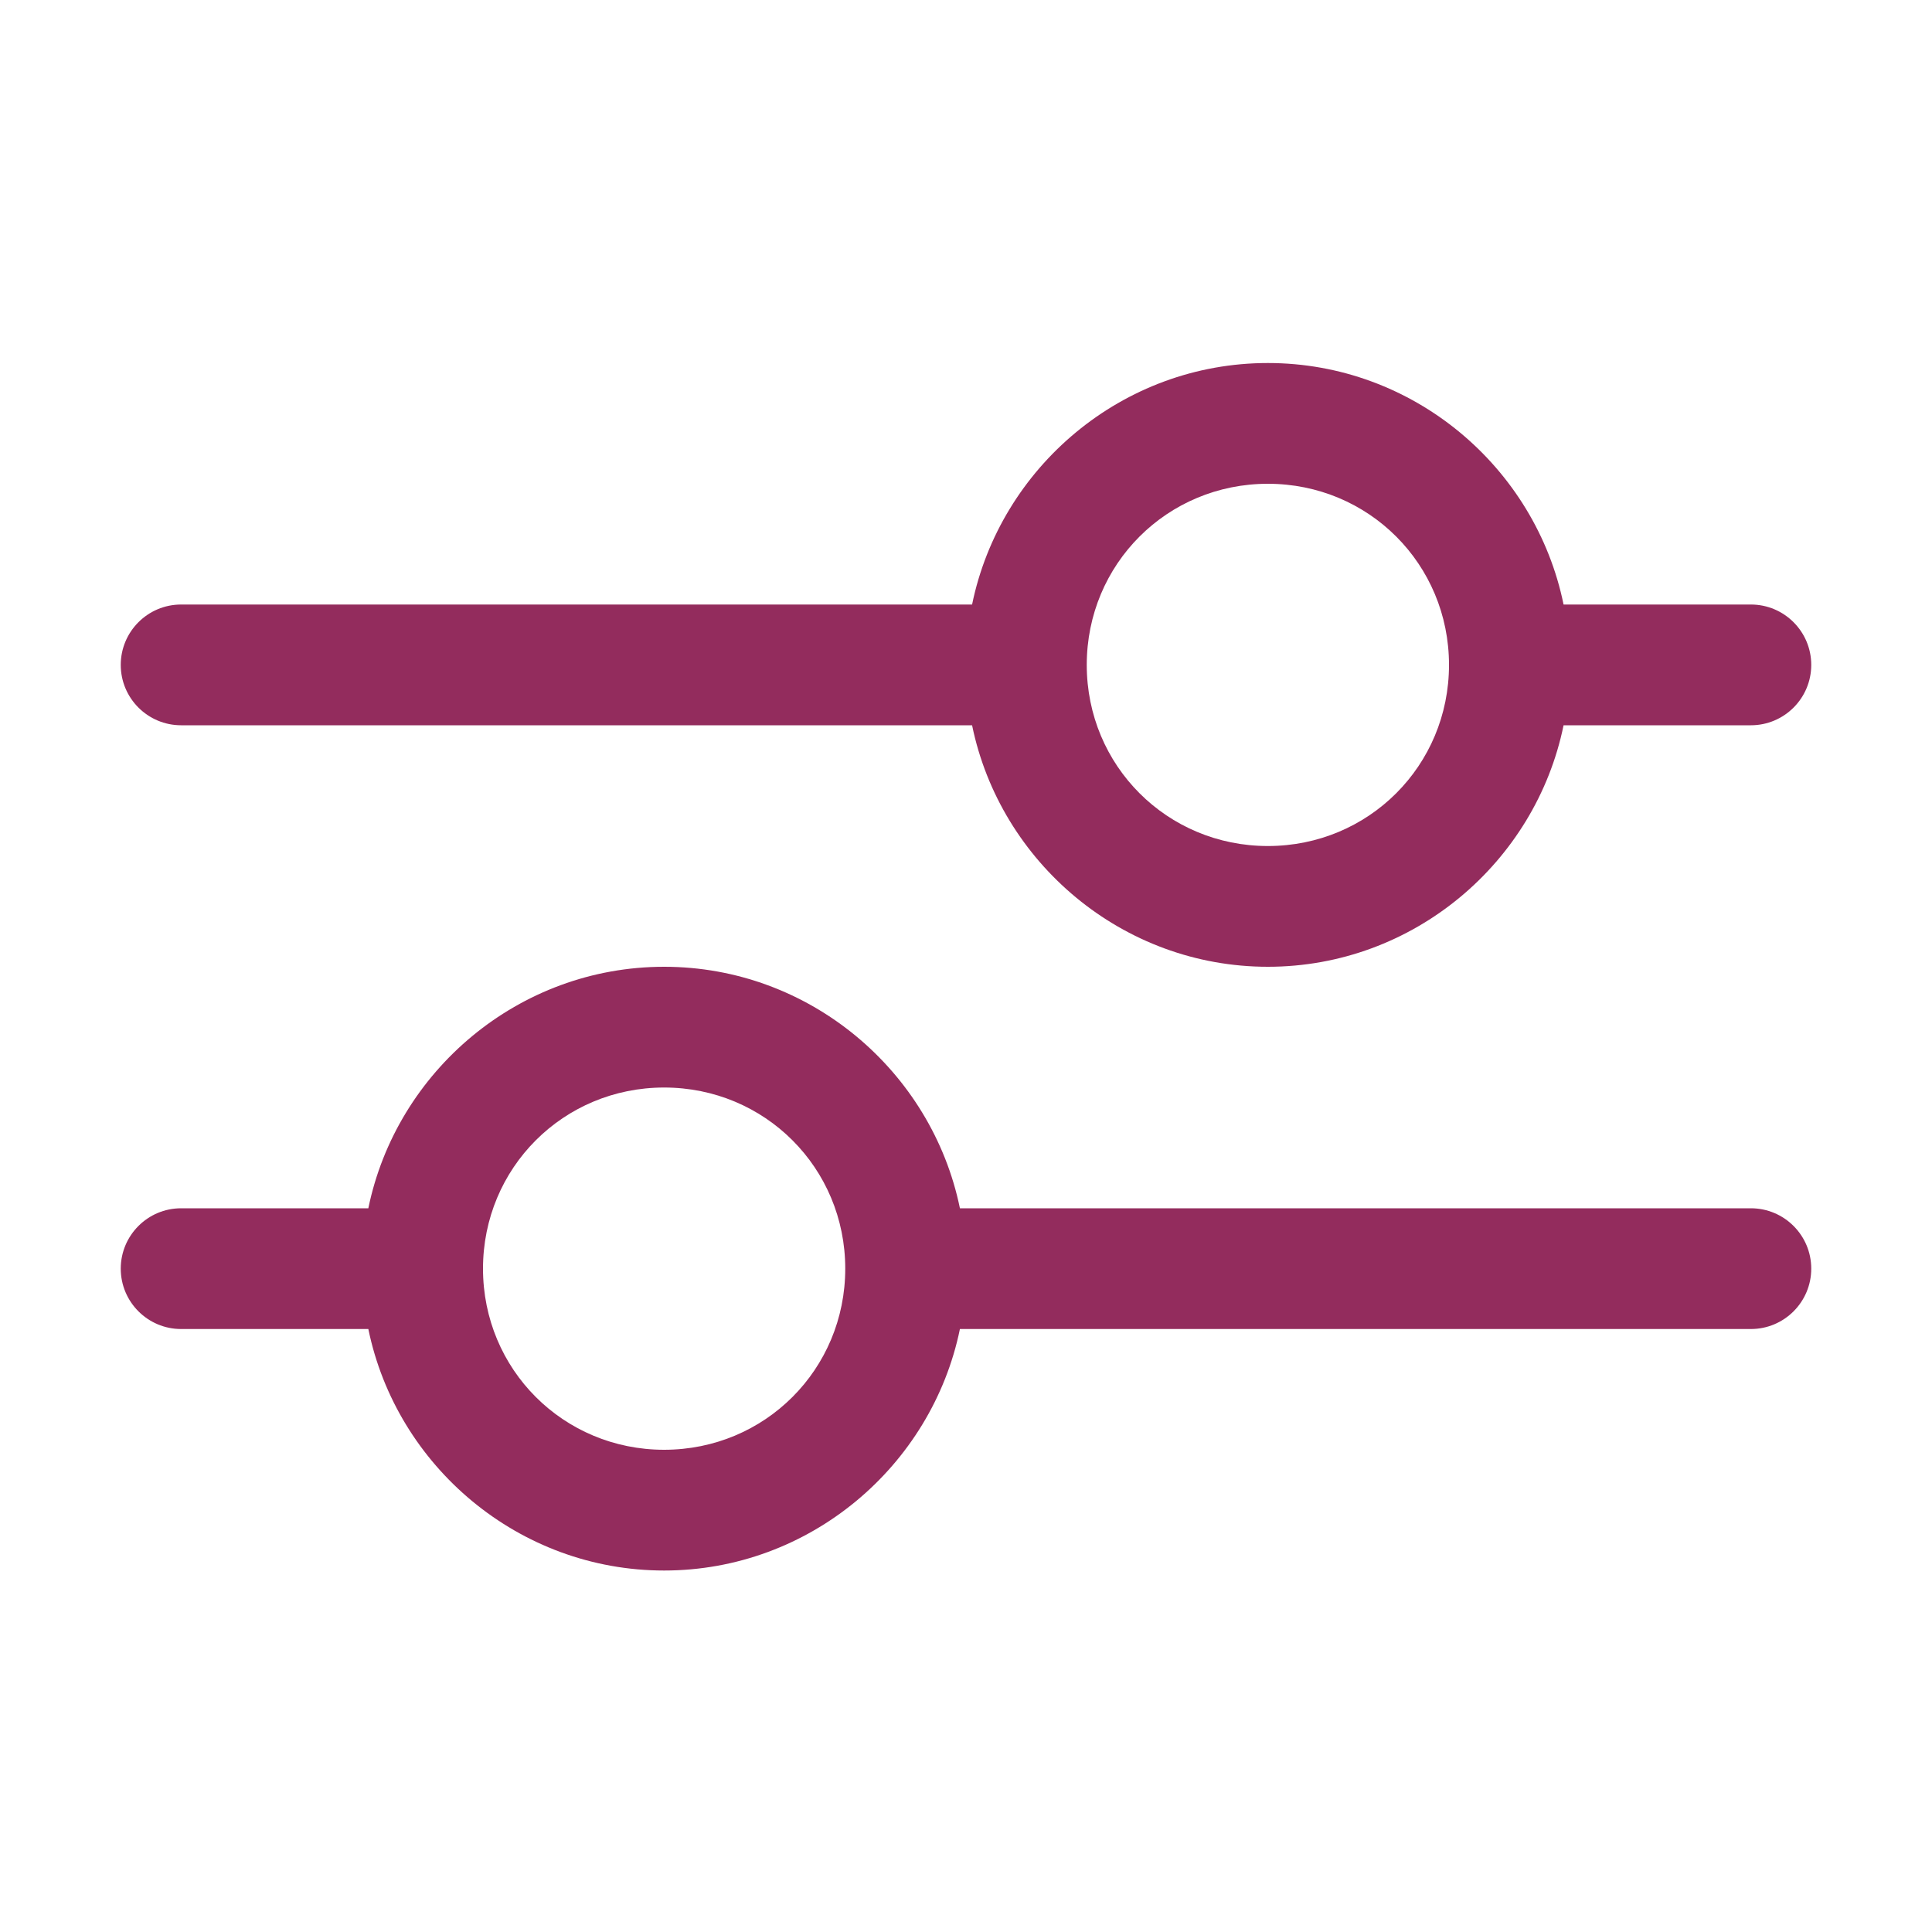
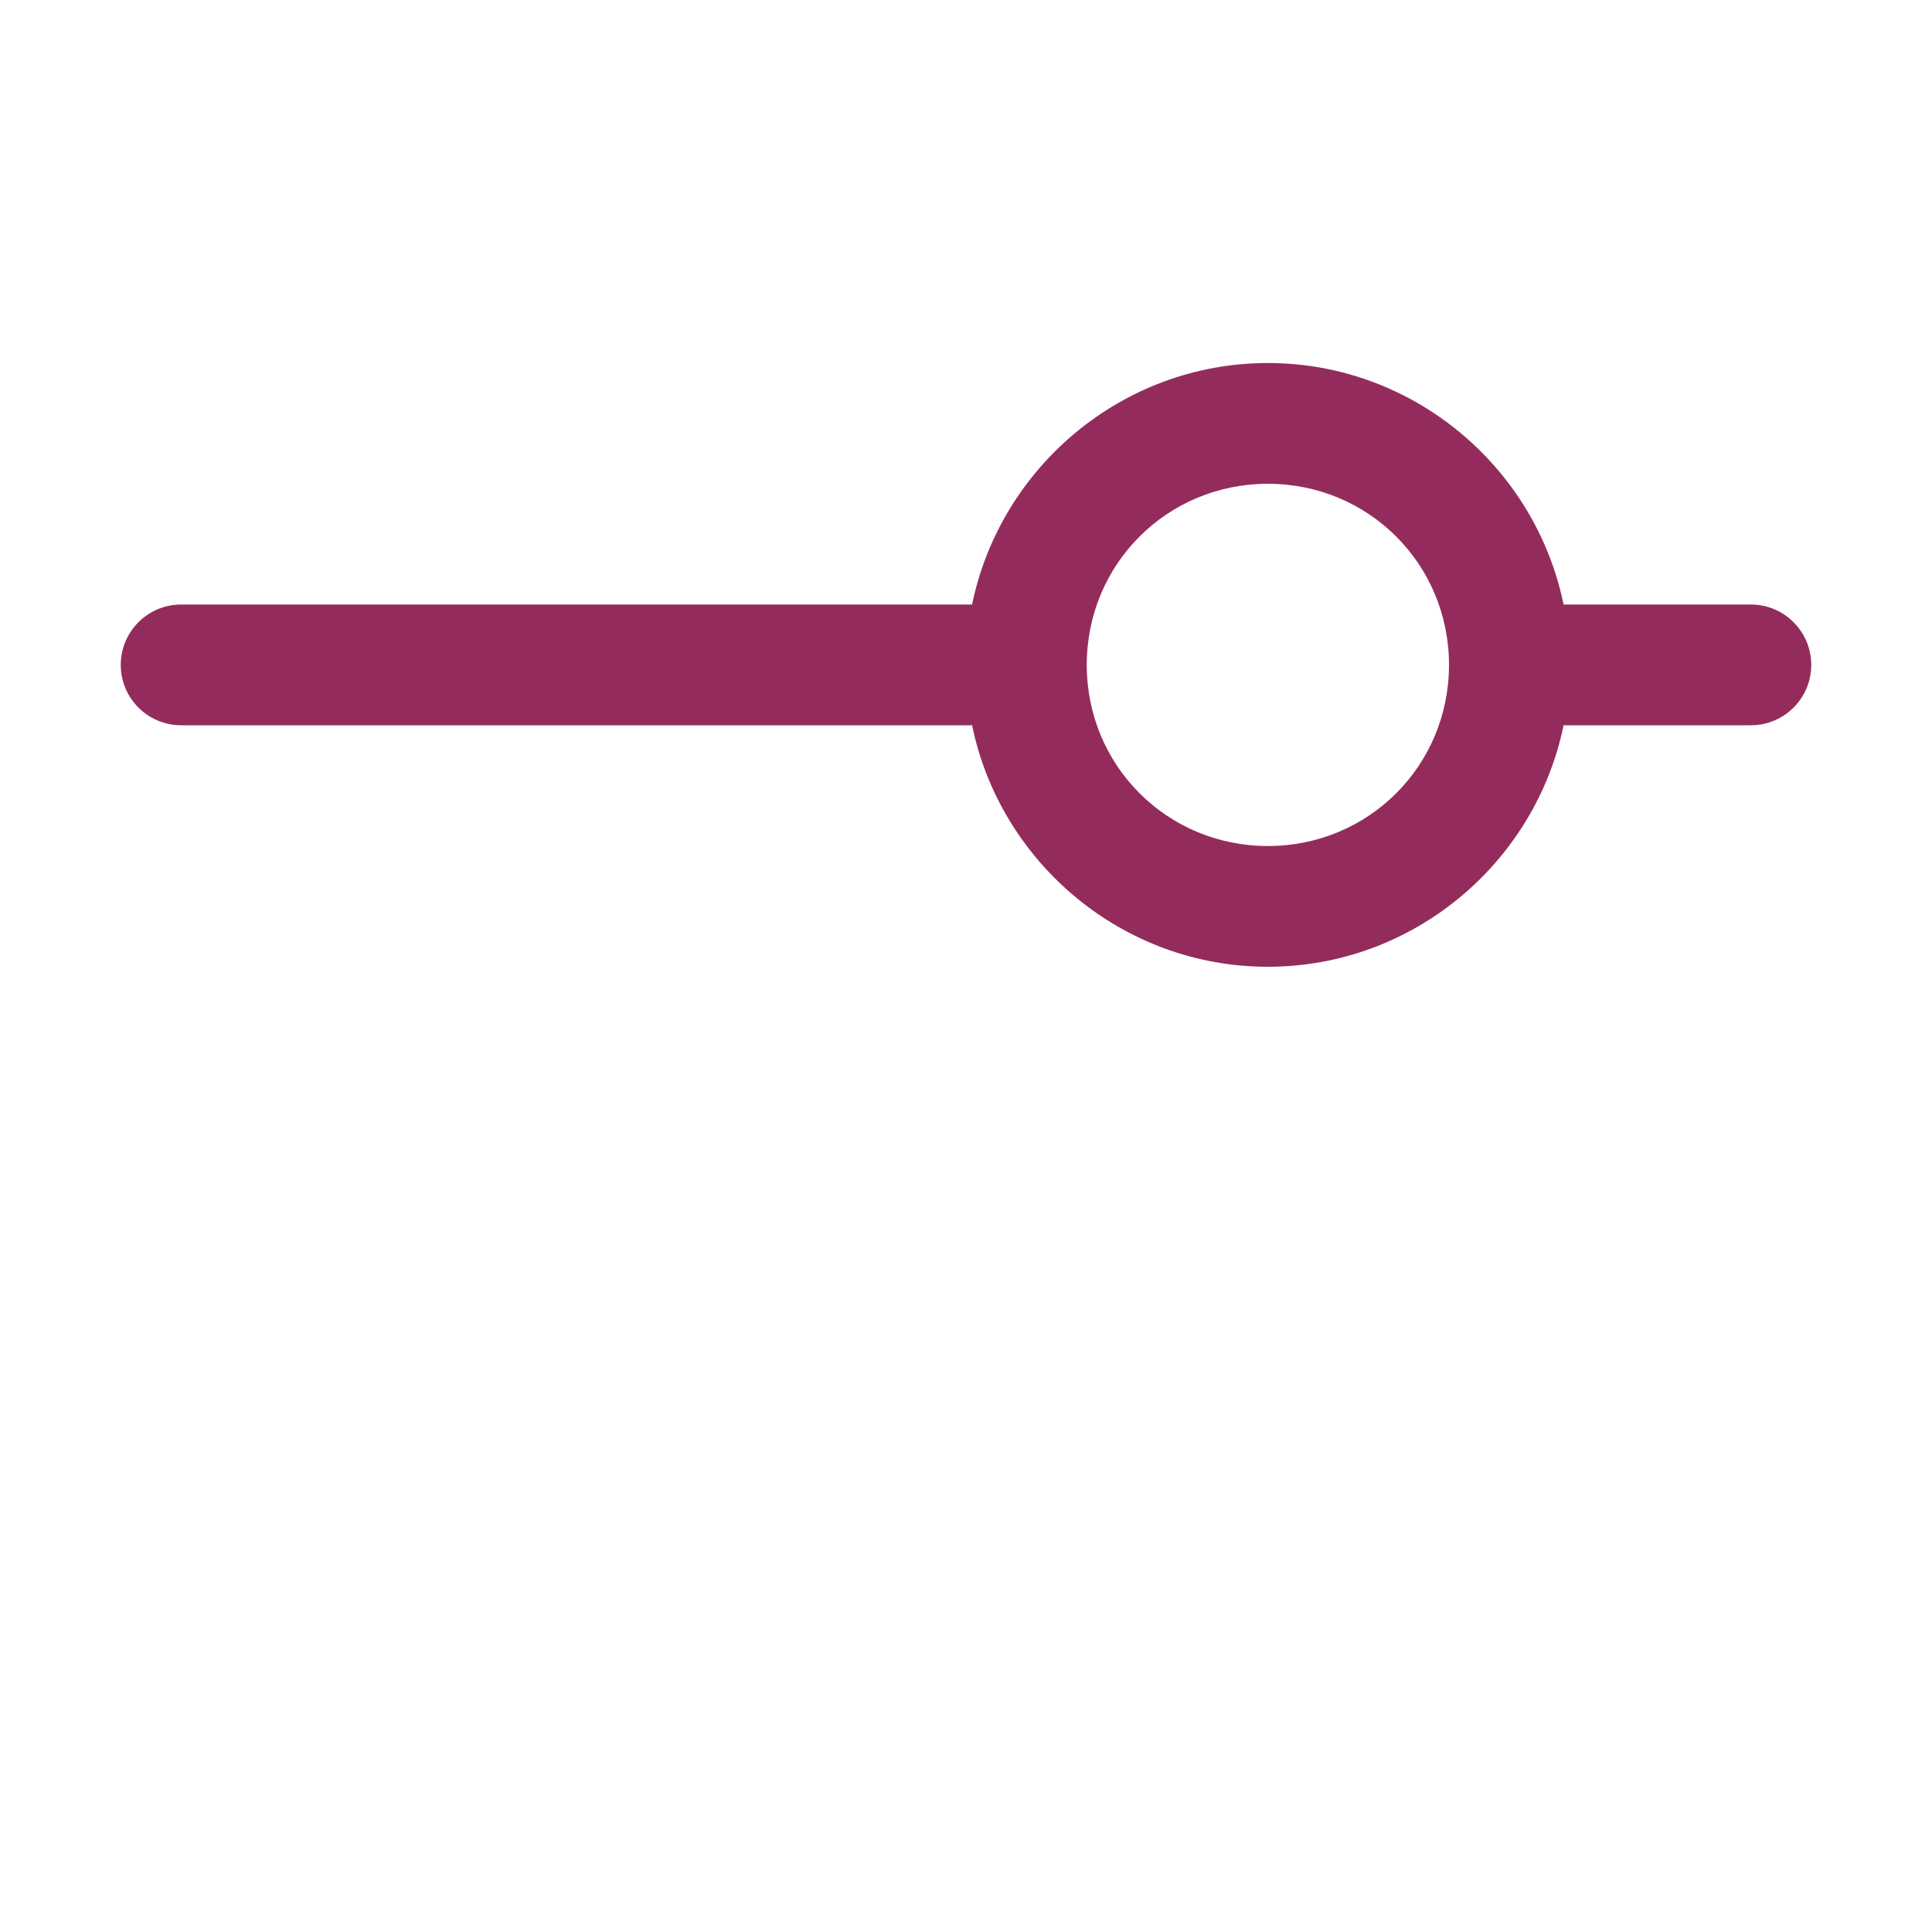
<svg xmlns="http://www.w3.org/2000/svg" width="20" height="20" viewBox="0 0 20 20" fill="none">
  <path fill-rule="evenodd" clip-rule="evenodd" d="M13.125 3.758C11.62 3.758 10.355 4.836 10.063 6.258H1.875C1.53 6.258 1.25 6.538 1.25 6.883C1.25 7.228 1.53 7.508 1.875 7.508H10.063C10.355 8.929 11.62 10.008 13.125 10.008C14.63 10.008 15.895 8.929 16.186 7.508H18.125C18.47 7.508 18.75 7.228 18.75 6.883C18.75 6.538 18.47 6.258 18.125 6.258H16.186C15.895 4.836 14.63 3.758 13.125 3.758ZM13.125 5.008C14.168 5.008 15 5.84 15 6.883C15 7.926 14.168 8.758 13.125 8.758C12.082 8.758 11.25 7.926 11.25 6.883C11.25 5.84 12.082 5.008 13.125 5.008Z" fill="#932C5D" />
-   <path fill-rule="evenodd" clip-rule="evenodd" d="M6.875 10.008C5.371 10.008 4.105 11.086 3.813 12.508H1.875C1.53 12.508 1.25 12.788 1.25 13.133C1.25 13.478 1.53 13.758 1.875 13.758H3.813C4.105 15.179 5.371 16.258 6.875 16.258C8.379 16.258 9.645 15.179 9.937 13.758H18.125C18.47 13.758 18.75 13.478 18.75 13.133C18.75 12.788 18.47 12.508 18.125 12.508H9.937C9.645 11.086 8.379 10.008 6.875 10.008ZM6.875 11.258C7.918 11.258 8.75 12.09 8.75 13.133C8.75 14.176 7.918 15.008 6.875 15.008C5.832 15.008 5 14.176 5 13.133C5 12.09 5.832 11.258 6.875 11.258Z" fill="#932C5D" />
</svg>